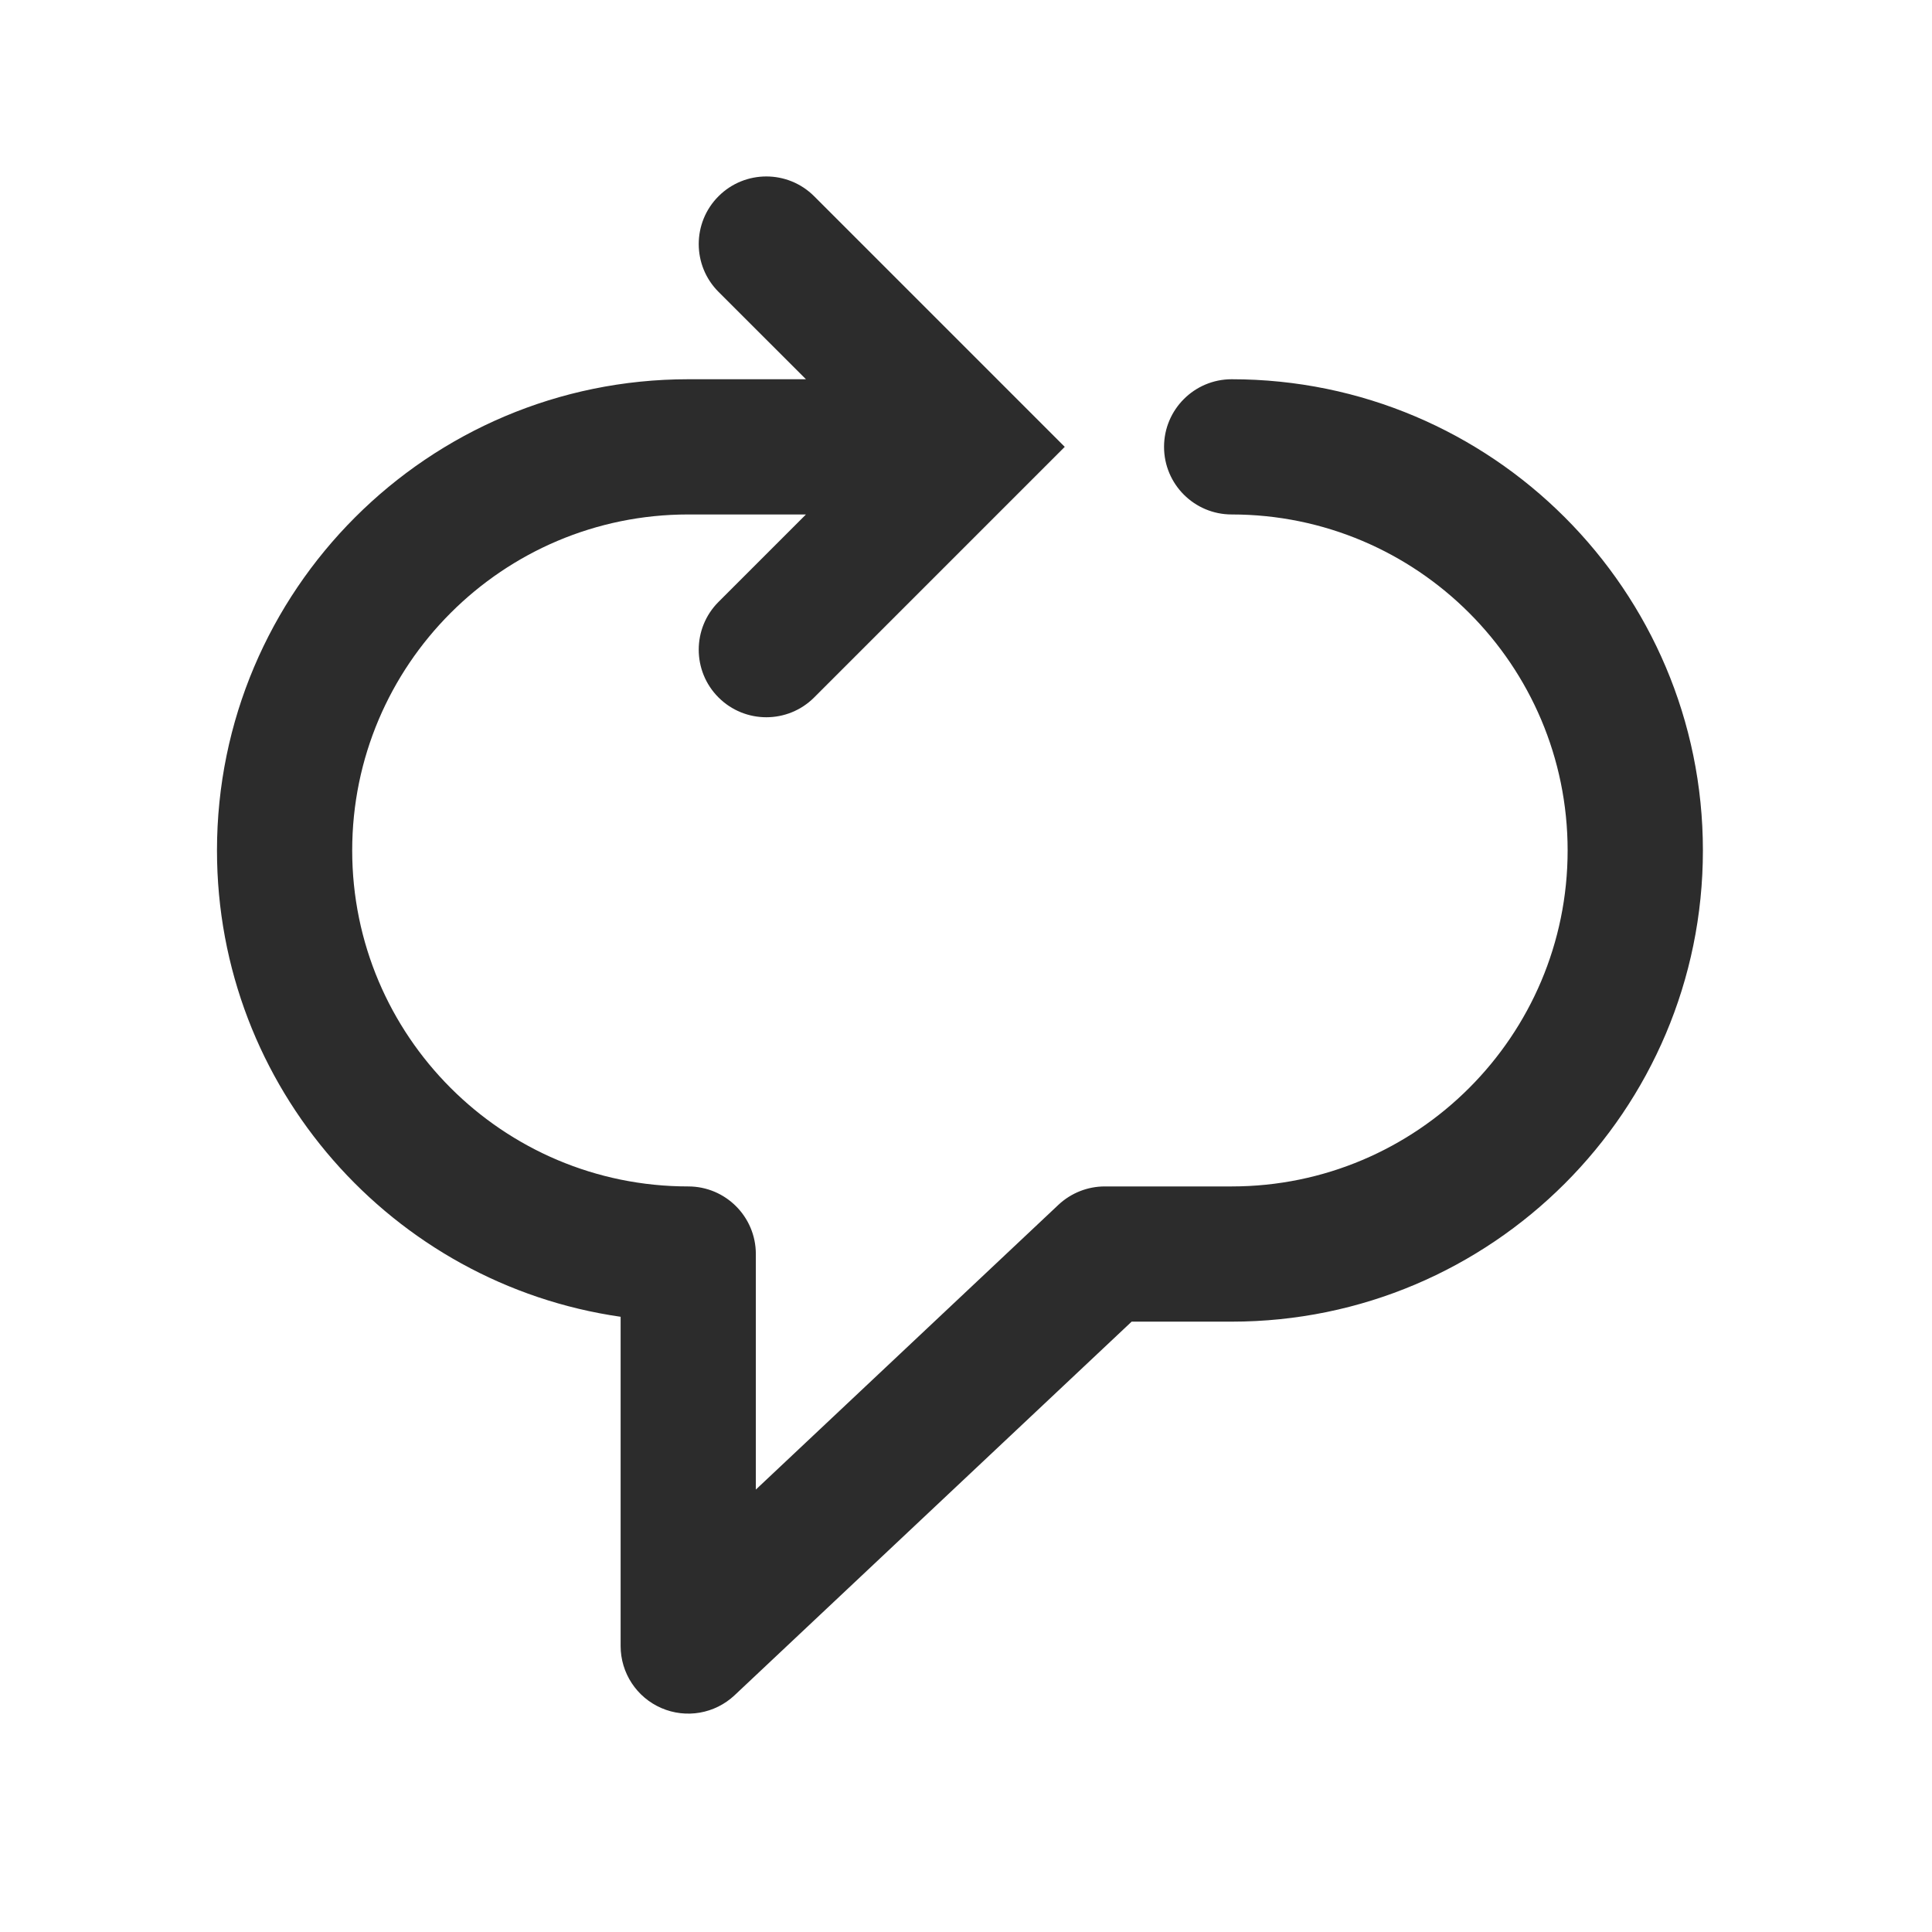
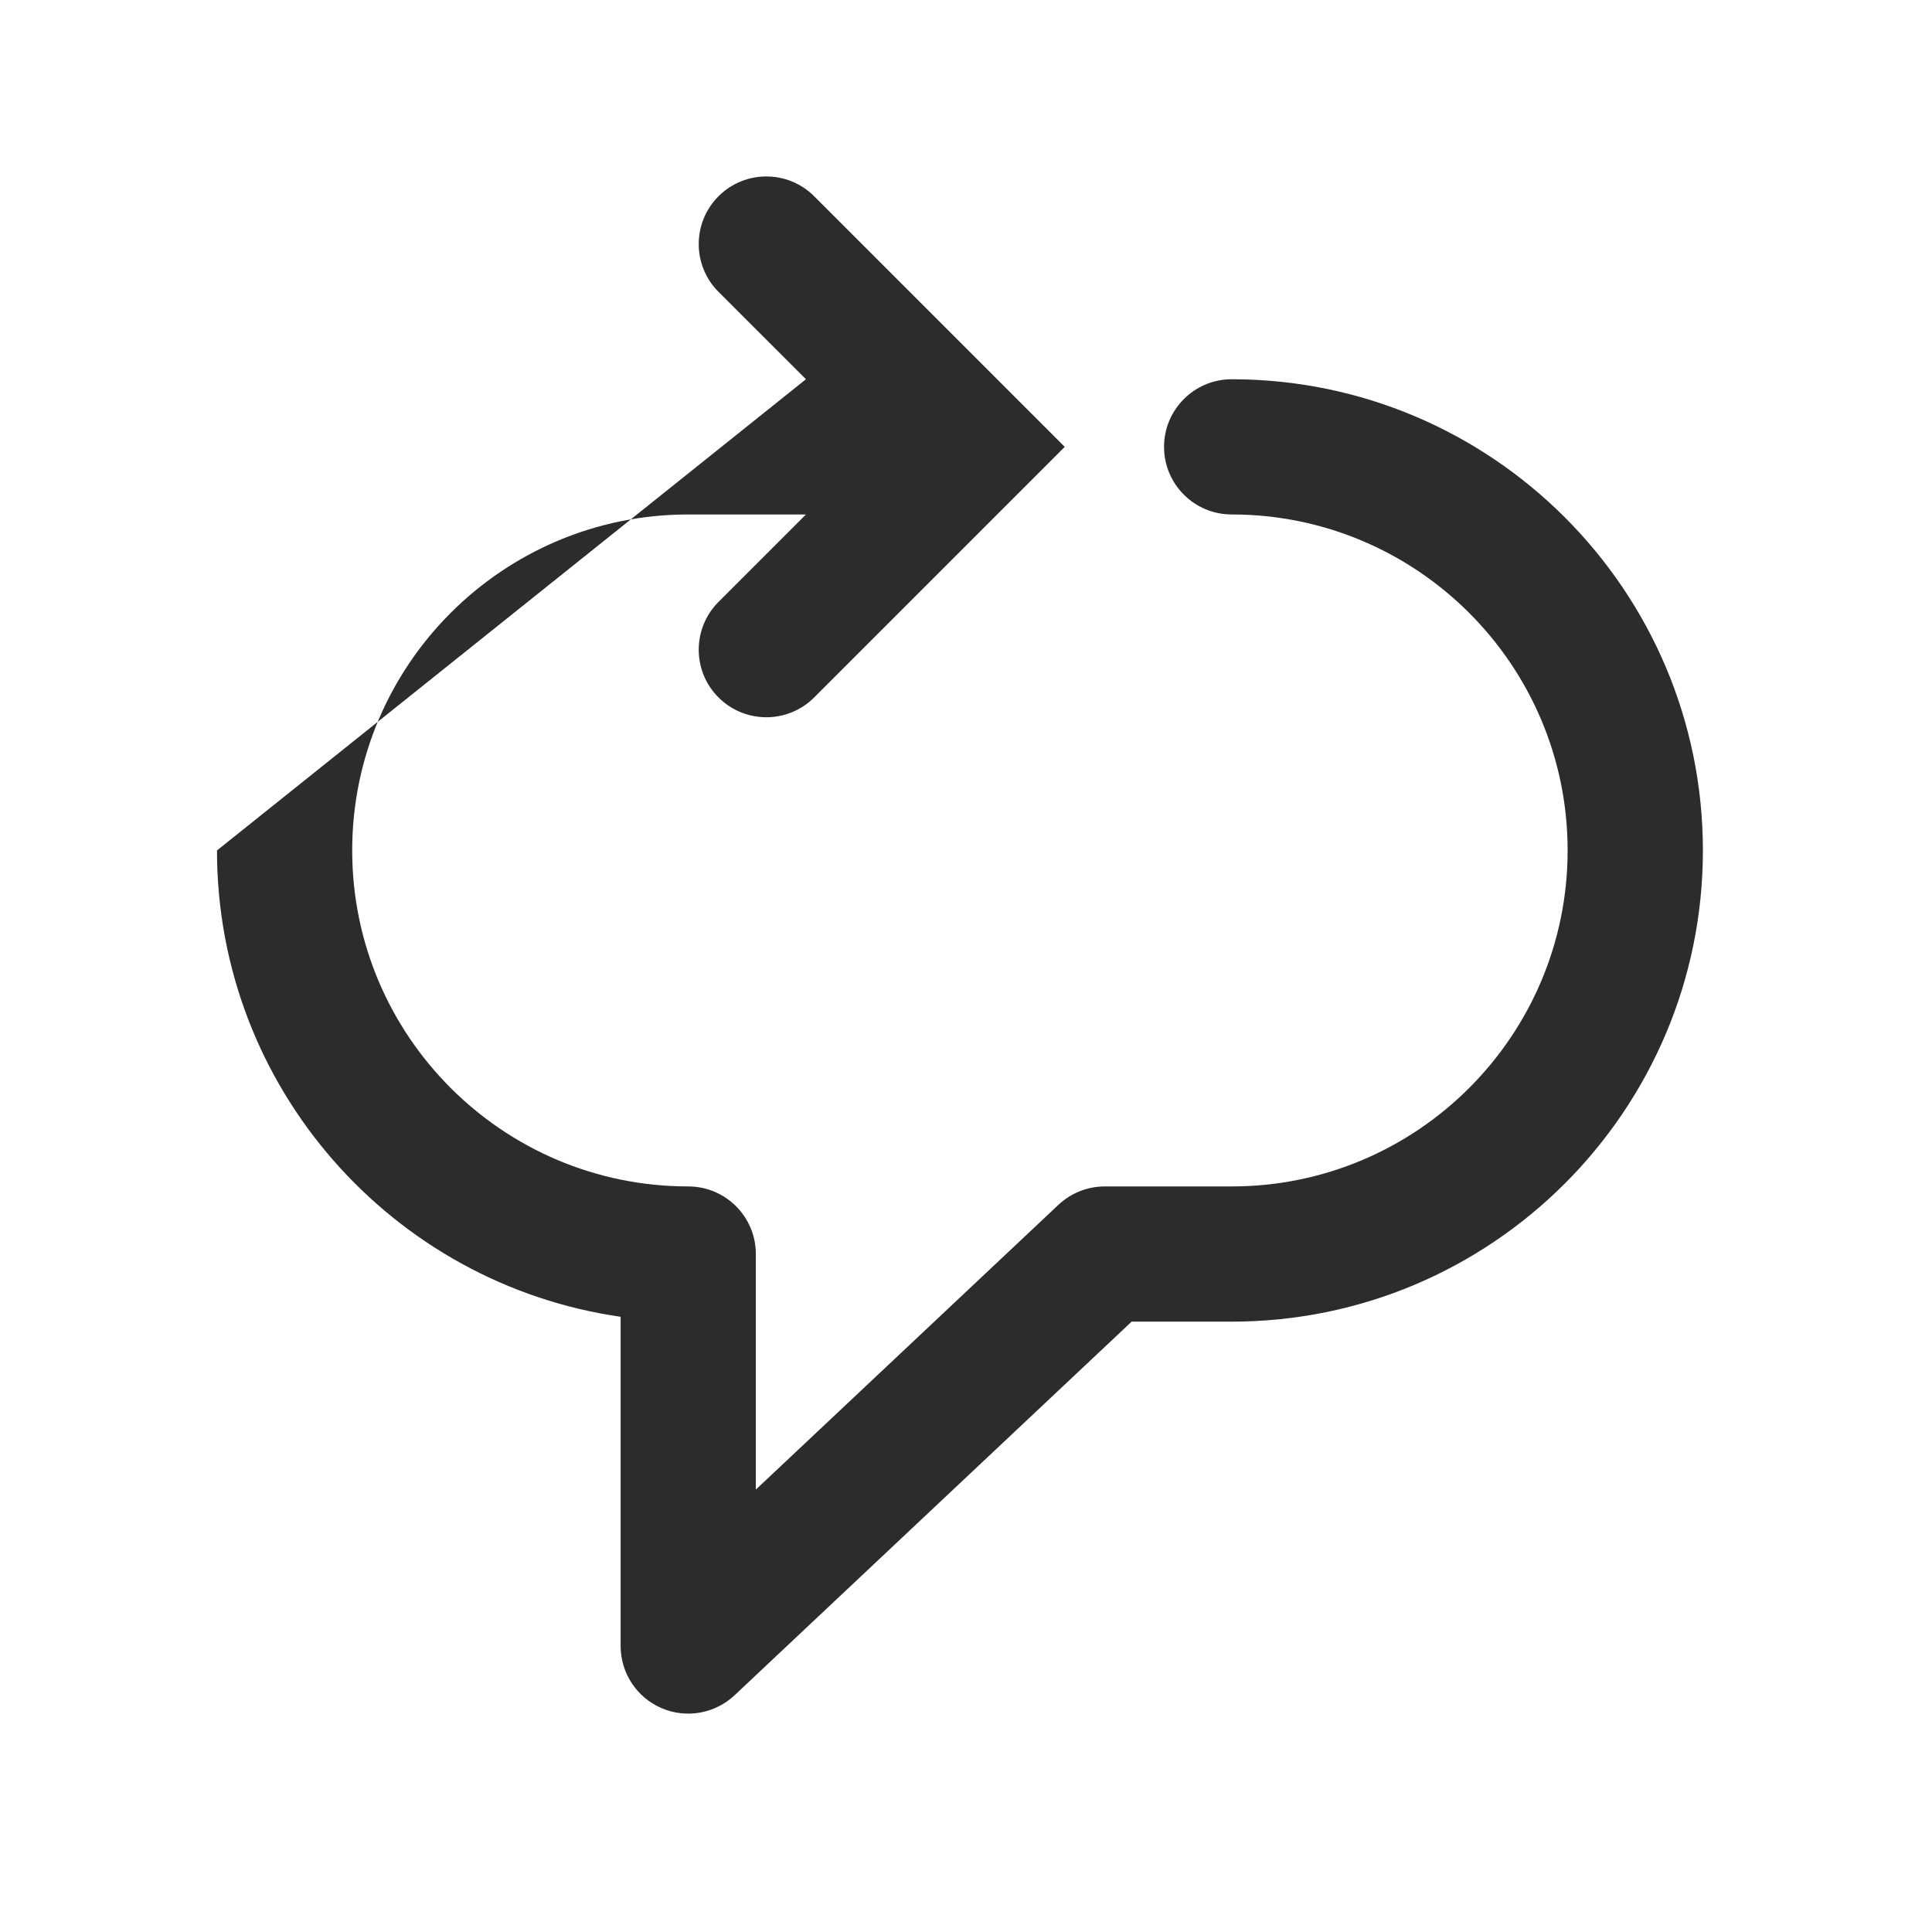
<svg xmlns="http://www.w3.org/2000/svg" width="100%" height="100%" viewBox="0 0 40 40" version="1.1" xml:space="preserve" style="fill-rule:evenodd;clip-rule:evenodd;stroke-linejoin:round;stroke-miterlimit:2;">
  <g transform="matrix(1.153,0,0,1.214,-922.289,-634.24)">
-     <path d="M814.376,528.906L812.806,527.416C812.332,526.966 812.332,526.235 812.806,525.785C813.28,525.335 814.049,525.335 814.523,525.785L819.023,530.059L814.523,534.333C814.049,534.783 813.28,534.783 812.806,534.333C812.332,533.884 812.332,533.153 812.806,532.703L814.376,531.212L812.262,531.212C808.932,531.212 806.228,533.78 806.228,536.942C806.228,540.104 808.932,542.672 812.262,542.672C812.932,542.672 813.476,543.188 813.476,543.825L813.476,547.842L818.91,542.985C819.136,542.784 819.433,542.672 819.742,542.672L822.02,542.672C825.35,542.672 828.053,540.104 828.053,536.942C828.053,533.78 825.35,531.212 822.02,531.212C821.35,531.212 820.806,530.696 820.806,530.059C820.806,529.423 821.35,528.906 822.02,528.906C826.69,528.906 830.482,532.507 830.482,536.942C830.482,541.377 826.69,544.978 822.02,544.978L820.224,544.978L813.094,551.35C812.741,551.665 812.225,551.751 811.78,551.568C811.336,551.386 811.048,550.97 811.048,550.51L811.048,544.895C806.952,544.336 803.8,540.986 803.8,536.942C803.8,532.507 807.592,528.906 812.262,528.906L814.376,528.906Z" style="fill:rgb(44,44,44);" />
+     <path d="M814.376,528.906L812.806,527.416C812.332,526.966 812.332,526.235 812.806,525.785C813.28,525.335 814.049,525.335 814.523,525.785L819.023,530.059L814.523,534.333C814.049,534.783 813.28,534.783 812.806,534.333C812.332,533.884 812.332,533.153 812.806,532.703L814.376,531.212L812.262,531.212C808.932,531.212 806.228,533.78 806.228,536.942C806.228,540.104 808.932,542.672 812.262,542.672C812.932,542.672 813.476,543.188 813.476,543.825L813.476,547.842L818.91,542.985C819.136,542.784 819.433,542.672 819.742,542.672L822.02,542.672C825.35,542.672 828.053,540.104 828.053,536.942C828.053,533.78 825.35,531.212 822.02,531.212C821.35,531.212 820.806,530.696 820.806,530.059C820.806,529.423 821.35,528.906 822.02,528.906C826.69,528.906 830.482,532.507 830.482,536.942C830.482,541.377 826.69,544.978 822.02,544.978L820.224,544.978L813.094,551.35C812.741,551.665 812.225,551.751 811.78,551.568C811.336,551.386 811.048,550.97 811.048,550.51L811.048,544.895C806.952,544.336 803.8,540.986 803.8,536.942L814.376,528.906Z" style="fill:rgb(44,44,44);" />
  </g>
</svg>